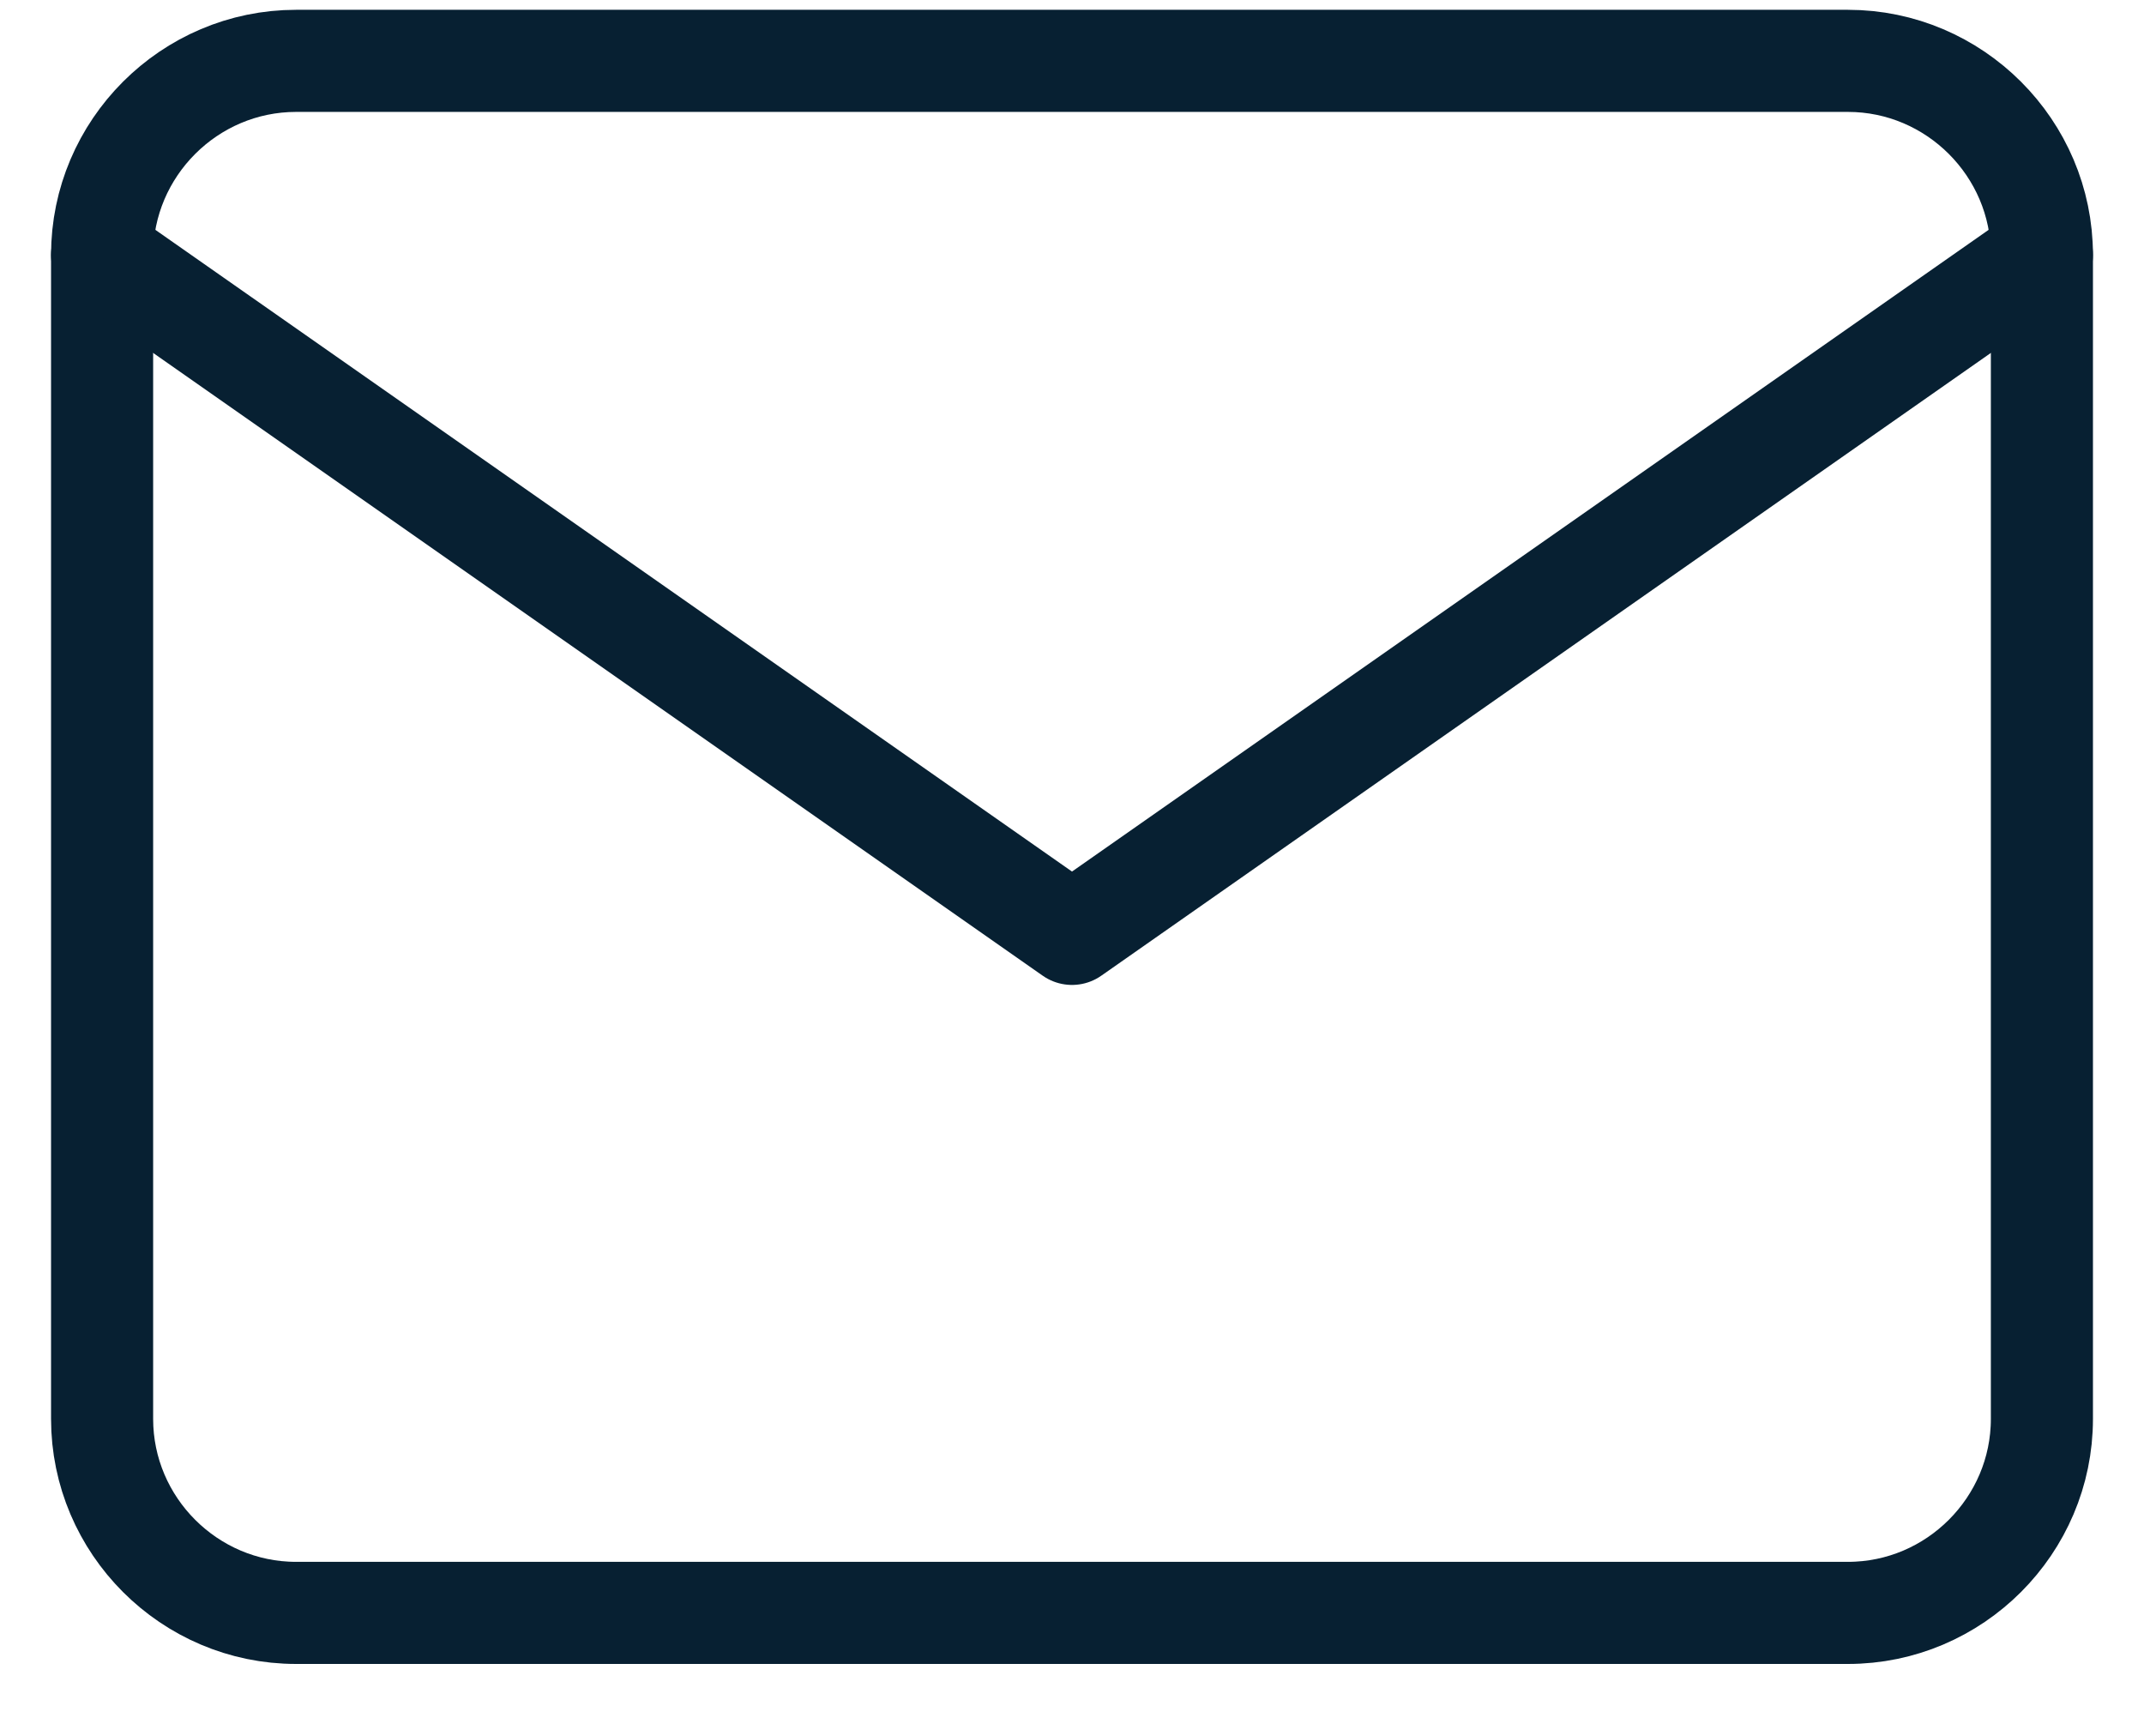
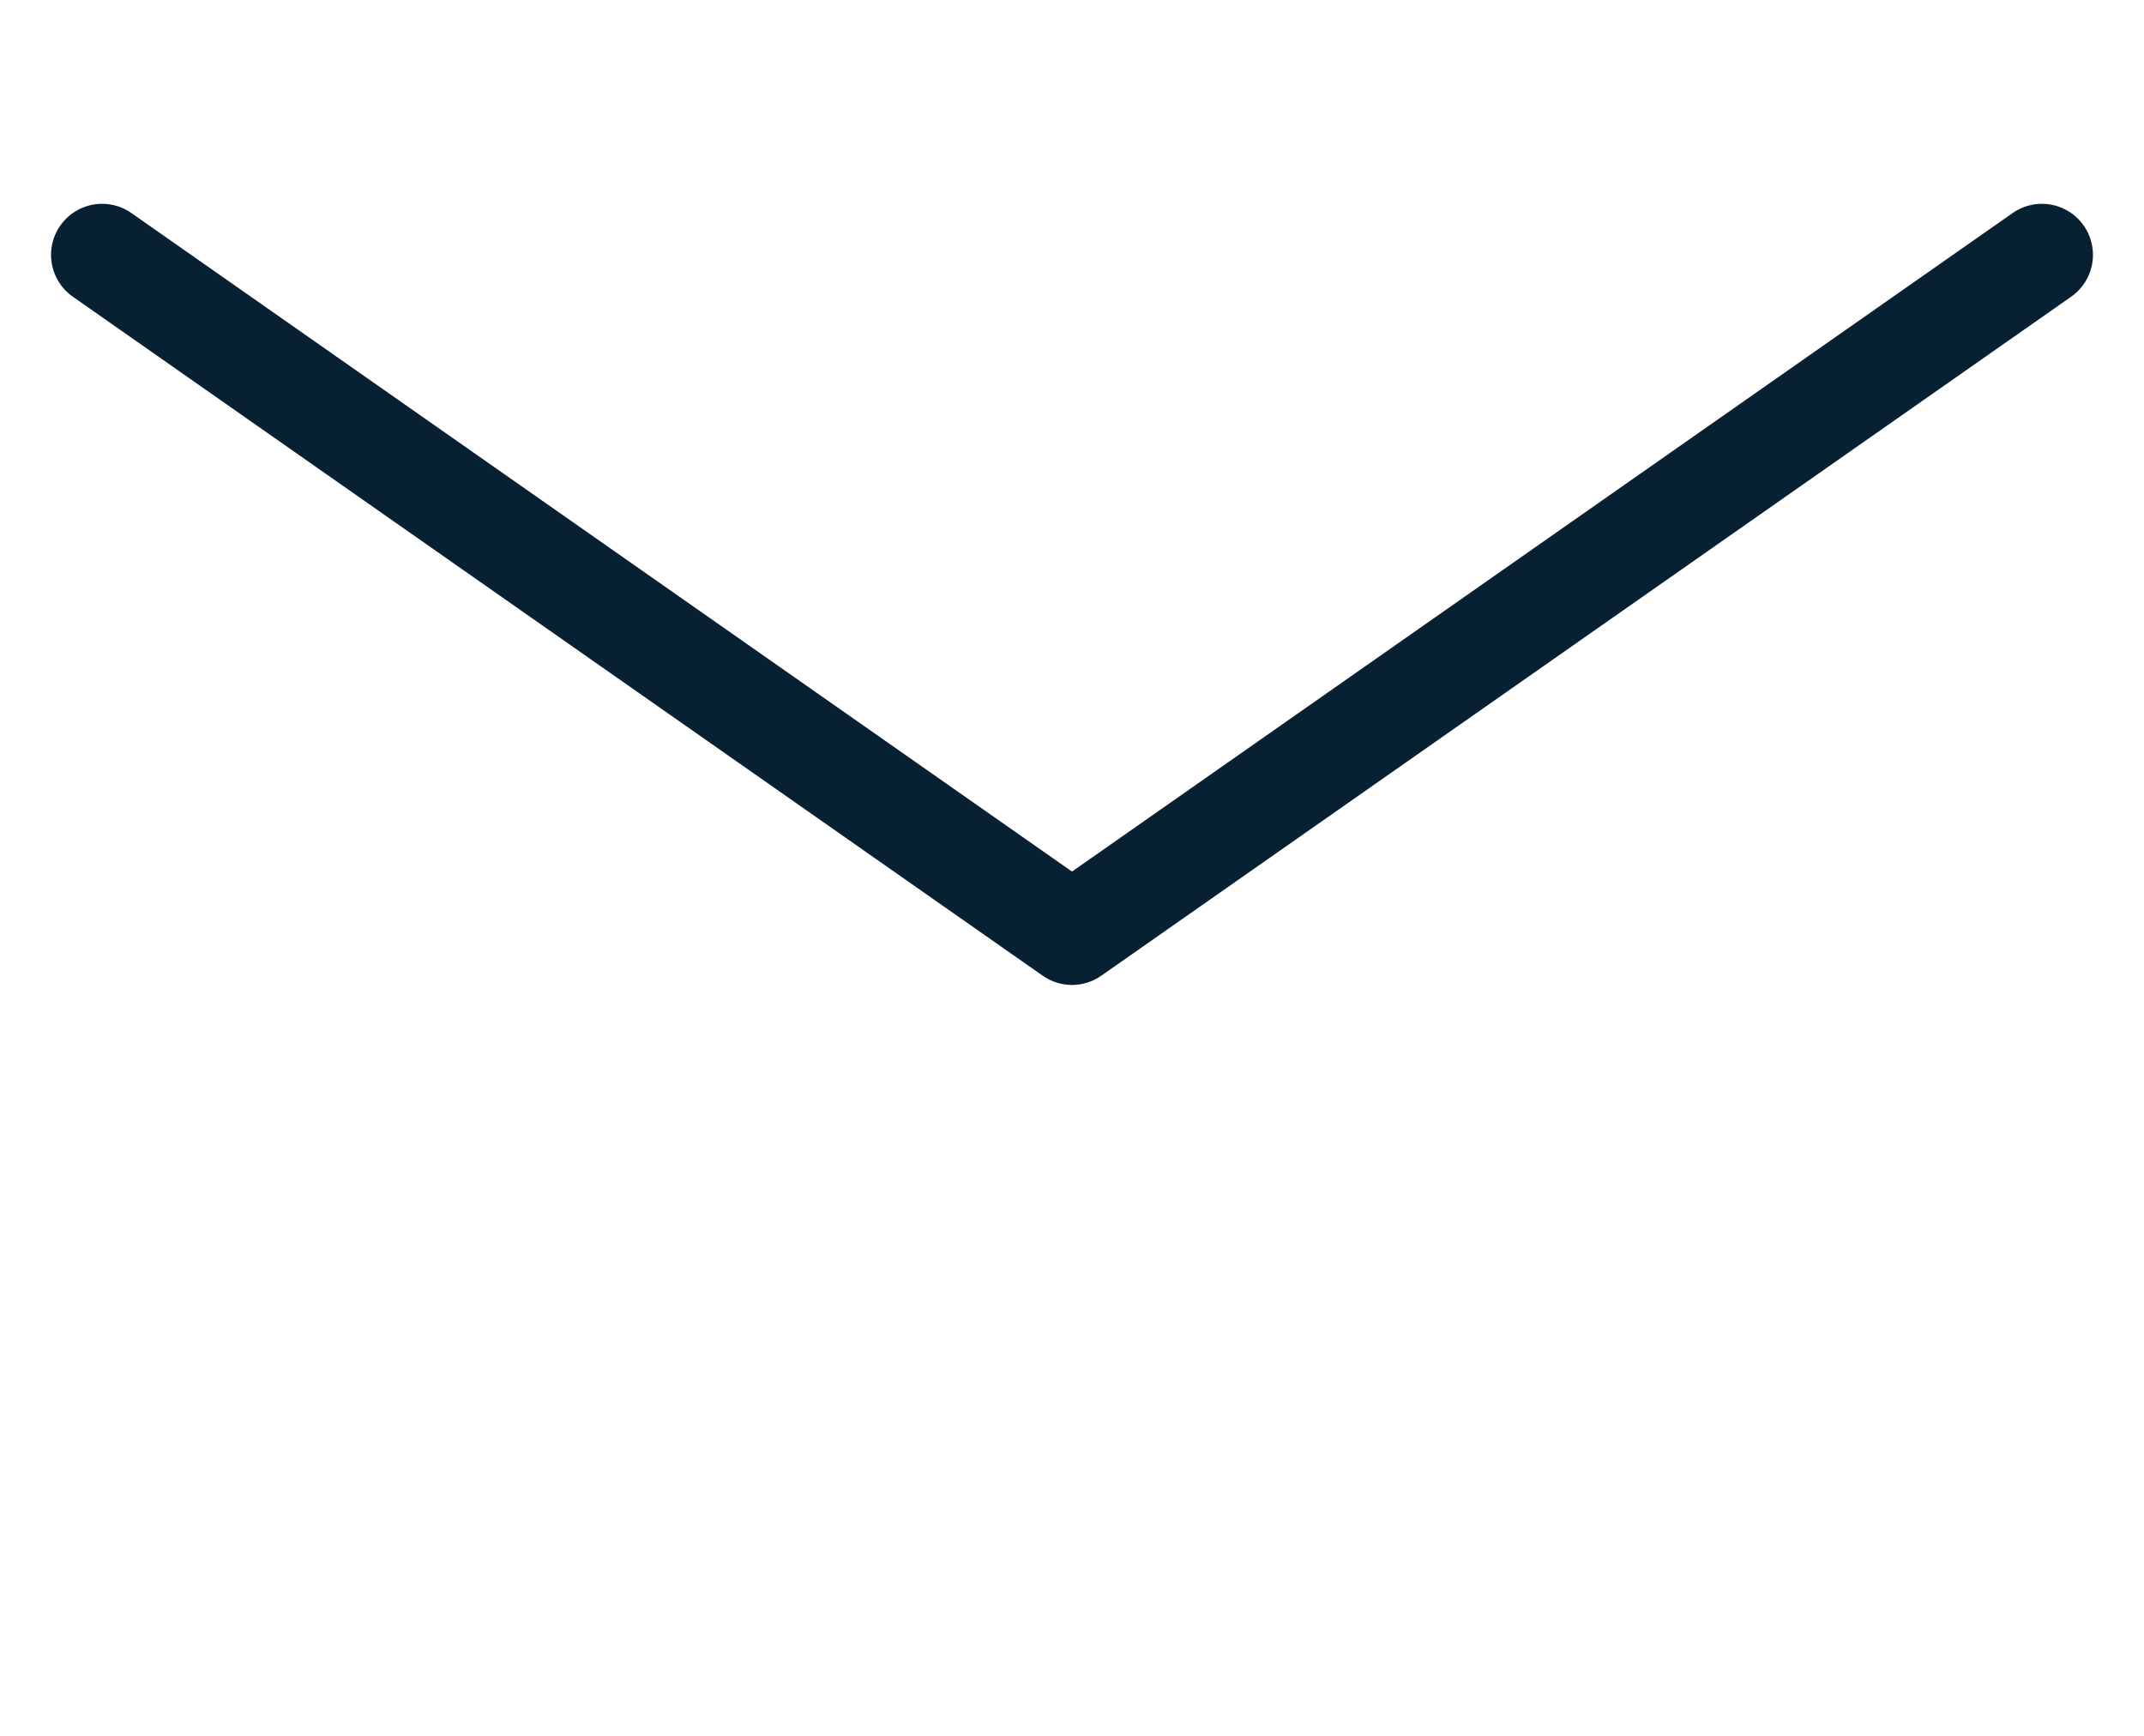
<svg xmlns="http://www.w3.org/2000/svg" width="21" height="17" viewBox="0 0 21 17" fill="none">
-   <path d="M2.9 0.596H18.1C19.145 0.596 20 1.451 20 2.496V13.896C20 14.941 19.145 15.796 18.1 15.796H2.9C1.855 15.796 1 14.941 1 13.896V2.496C1 1.451 1.855 0.596 2.9 0.596Z" stroke="#072032" stroke-linecap="round" stroke-linejoin="round" />
  <path d="M20 2.496L10.5 9.146L1 2.496" stroke="#072032" stroke-linecap="round" stroke-linejoin="round" />
</svg>